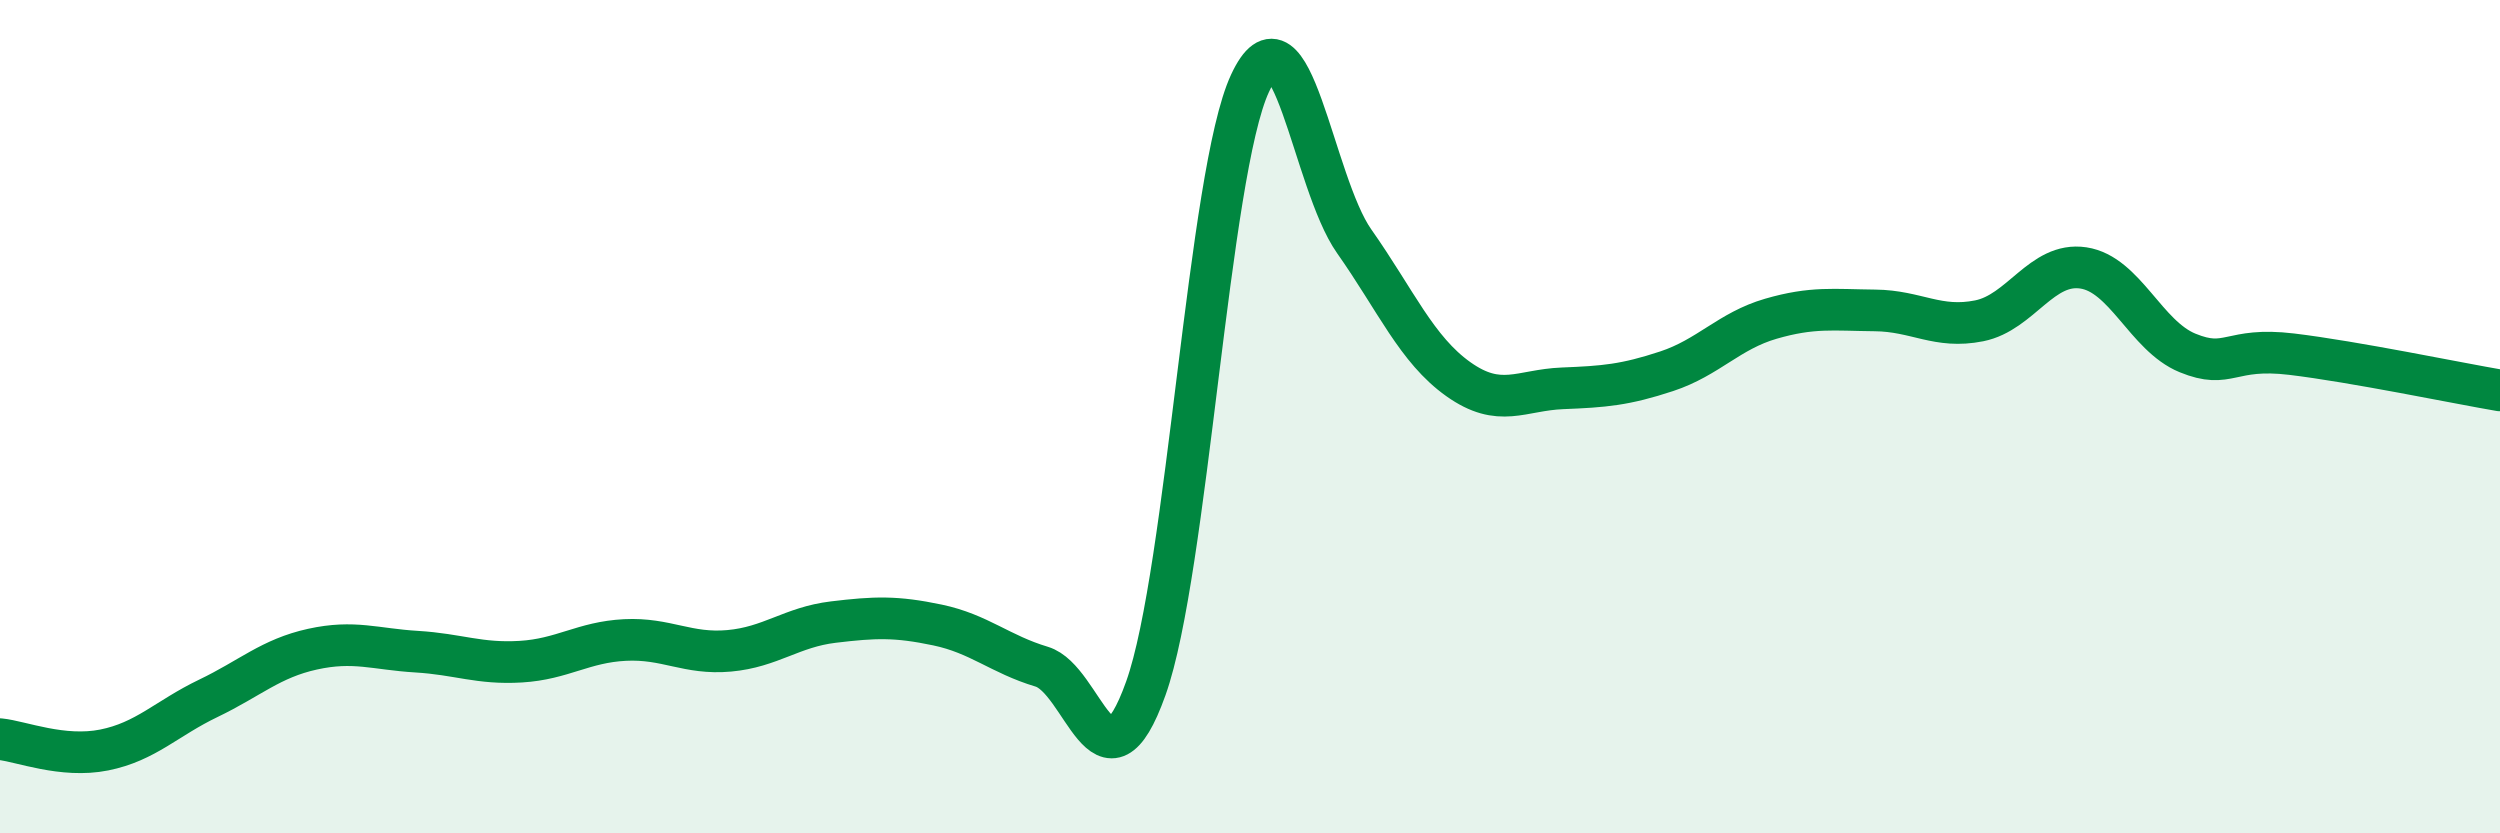
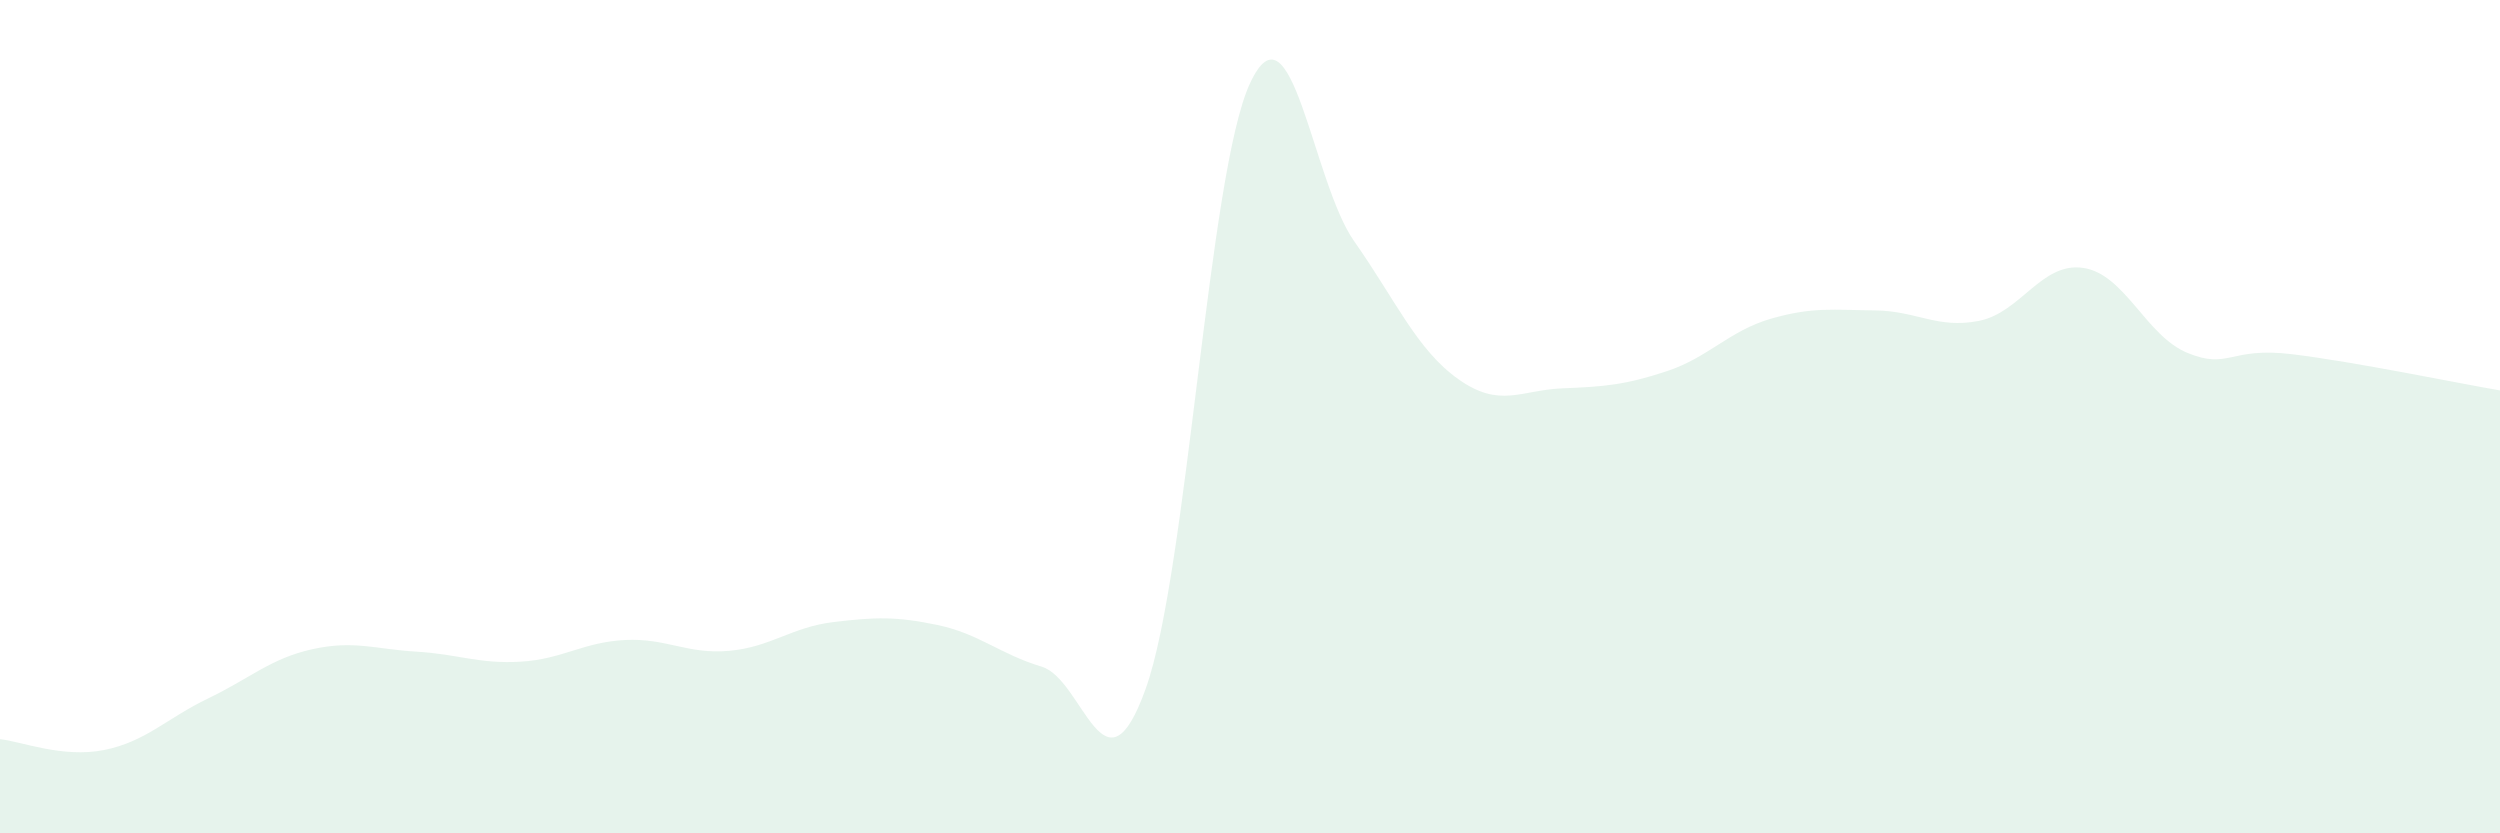
<svg xmlns="http://www.w3.org/2000/svg" width="60" height="20" viewBox="0 0 60 20">
  <path d="M 0,17.74 C 0.5,17.79 1.5,18.2 2.5,18 C 3.5,17.8 4,17.24 5,16.76 C 6,16.28 6.5,15.8 7.5,15.58 C 8.5,15.36 9,15.58 10,15.64 C 11,15.7 11.5,15.94 12.5,15.88 C 13.5,15.82 14,15.41 15,15.36 C 16,15.31 16.5,15.71 17.5,15.62 C 18.5,15.53 19,15.05 20,14.93 C 21,14.81 21.5,14.79 22.5,15 C 23.5,15.21 24,15.7 25,16 C 26,16.3 26.5,19.32 27.5,16.52 C 28.5,13.72 29,4.15 30,2 C 31,-0.15 31.5,4.37 32.5,5.79 C 33.5,7.21 34,8.39 35,9.1 C 36,9.81 36.5,9.36 37.5,9.32 C 38.5,9.28 39,9.24 40,8.91 C 41,8.58 41.5,7.94 42.5,7.65 C 43.5,7.36 44,7.44 45,7.45 C 46,7.46 46.5,7.9 47.5,7.7 C 48.5,7.5 49,6.28 50,6.43 C 51,6.58 51.5,8.06 52.5,8.47 C 53.5,8.88 53.5,8.32 55,8.5 C 56.5,8.68 59,9.2 60,9.37L60 20L0 20Z" fill="#008740" opacity="0.1" stroke-linecap="round" stroke-linejoin="round" />
-   <path d="M 0,17.74 C 0.5,17.79 1.5,18.2 2.5,18 C 3.5,17.8 4,17.24 5,16.76 C 6,16.28 6.5,15.8 7.5,15.58 C 8.5,15.36 9,15.58 10,15.64 C 11,15.7 11.5,15.94 12.5,15.88 C 13.5,15.82 14,15.41 15,15.36 C 16,15.31 16.5,15.71 17.5,15.62 C 18.5,15.53 19,15.05 20,14.93 C 21,14.81 21.5,14.79 22.5,15 C 23.5,15.21 24,15.7 25,16 C 26,16.3 26.5,19.32 27.5,16.52 C 28.5,13.72 29,4.15 30,2 C 31,-0.15 31.5,4.37 32.5,5.79 C 33.5,7.21 34,8.39 35,9.1 C 36,9.81 36.5,9.36 37.5,9.32 C 38.5,9.28 39,9.24 40,8.91 C 41,8.58 41.5,7.94 42.5,7.65 C 43.5,7.36 44,7.44 45,7.45 C 46,7.46 46.5,7.9 47.5,7.7 C 48.5,7.5 49,6.28 50,6.43 C 51,6.58 51.5,8.06 52.5,8.47 C 53.5,8.88 53.5,8.32 55,8.5 C 56.5,8.68 59,9.2 60,9.37" stroke="#008740" stroke-width="1" fill="none" stroke-linecap="round" stroke-linejoin="round" />
</svg>